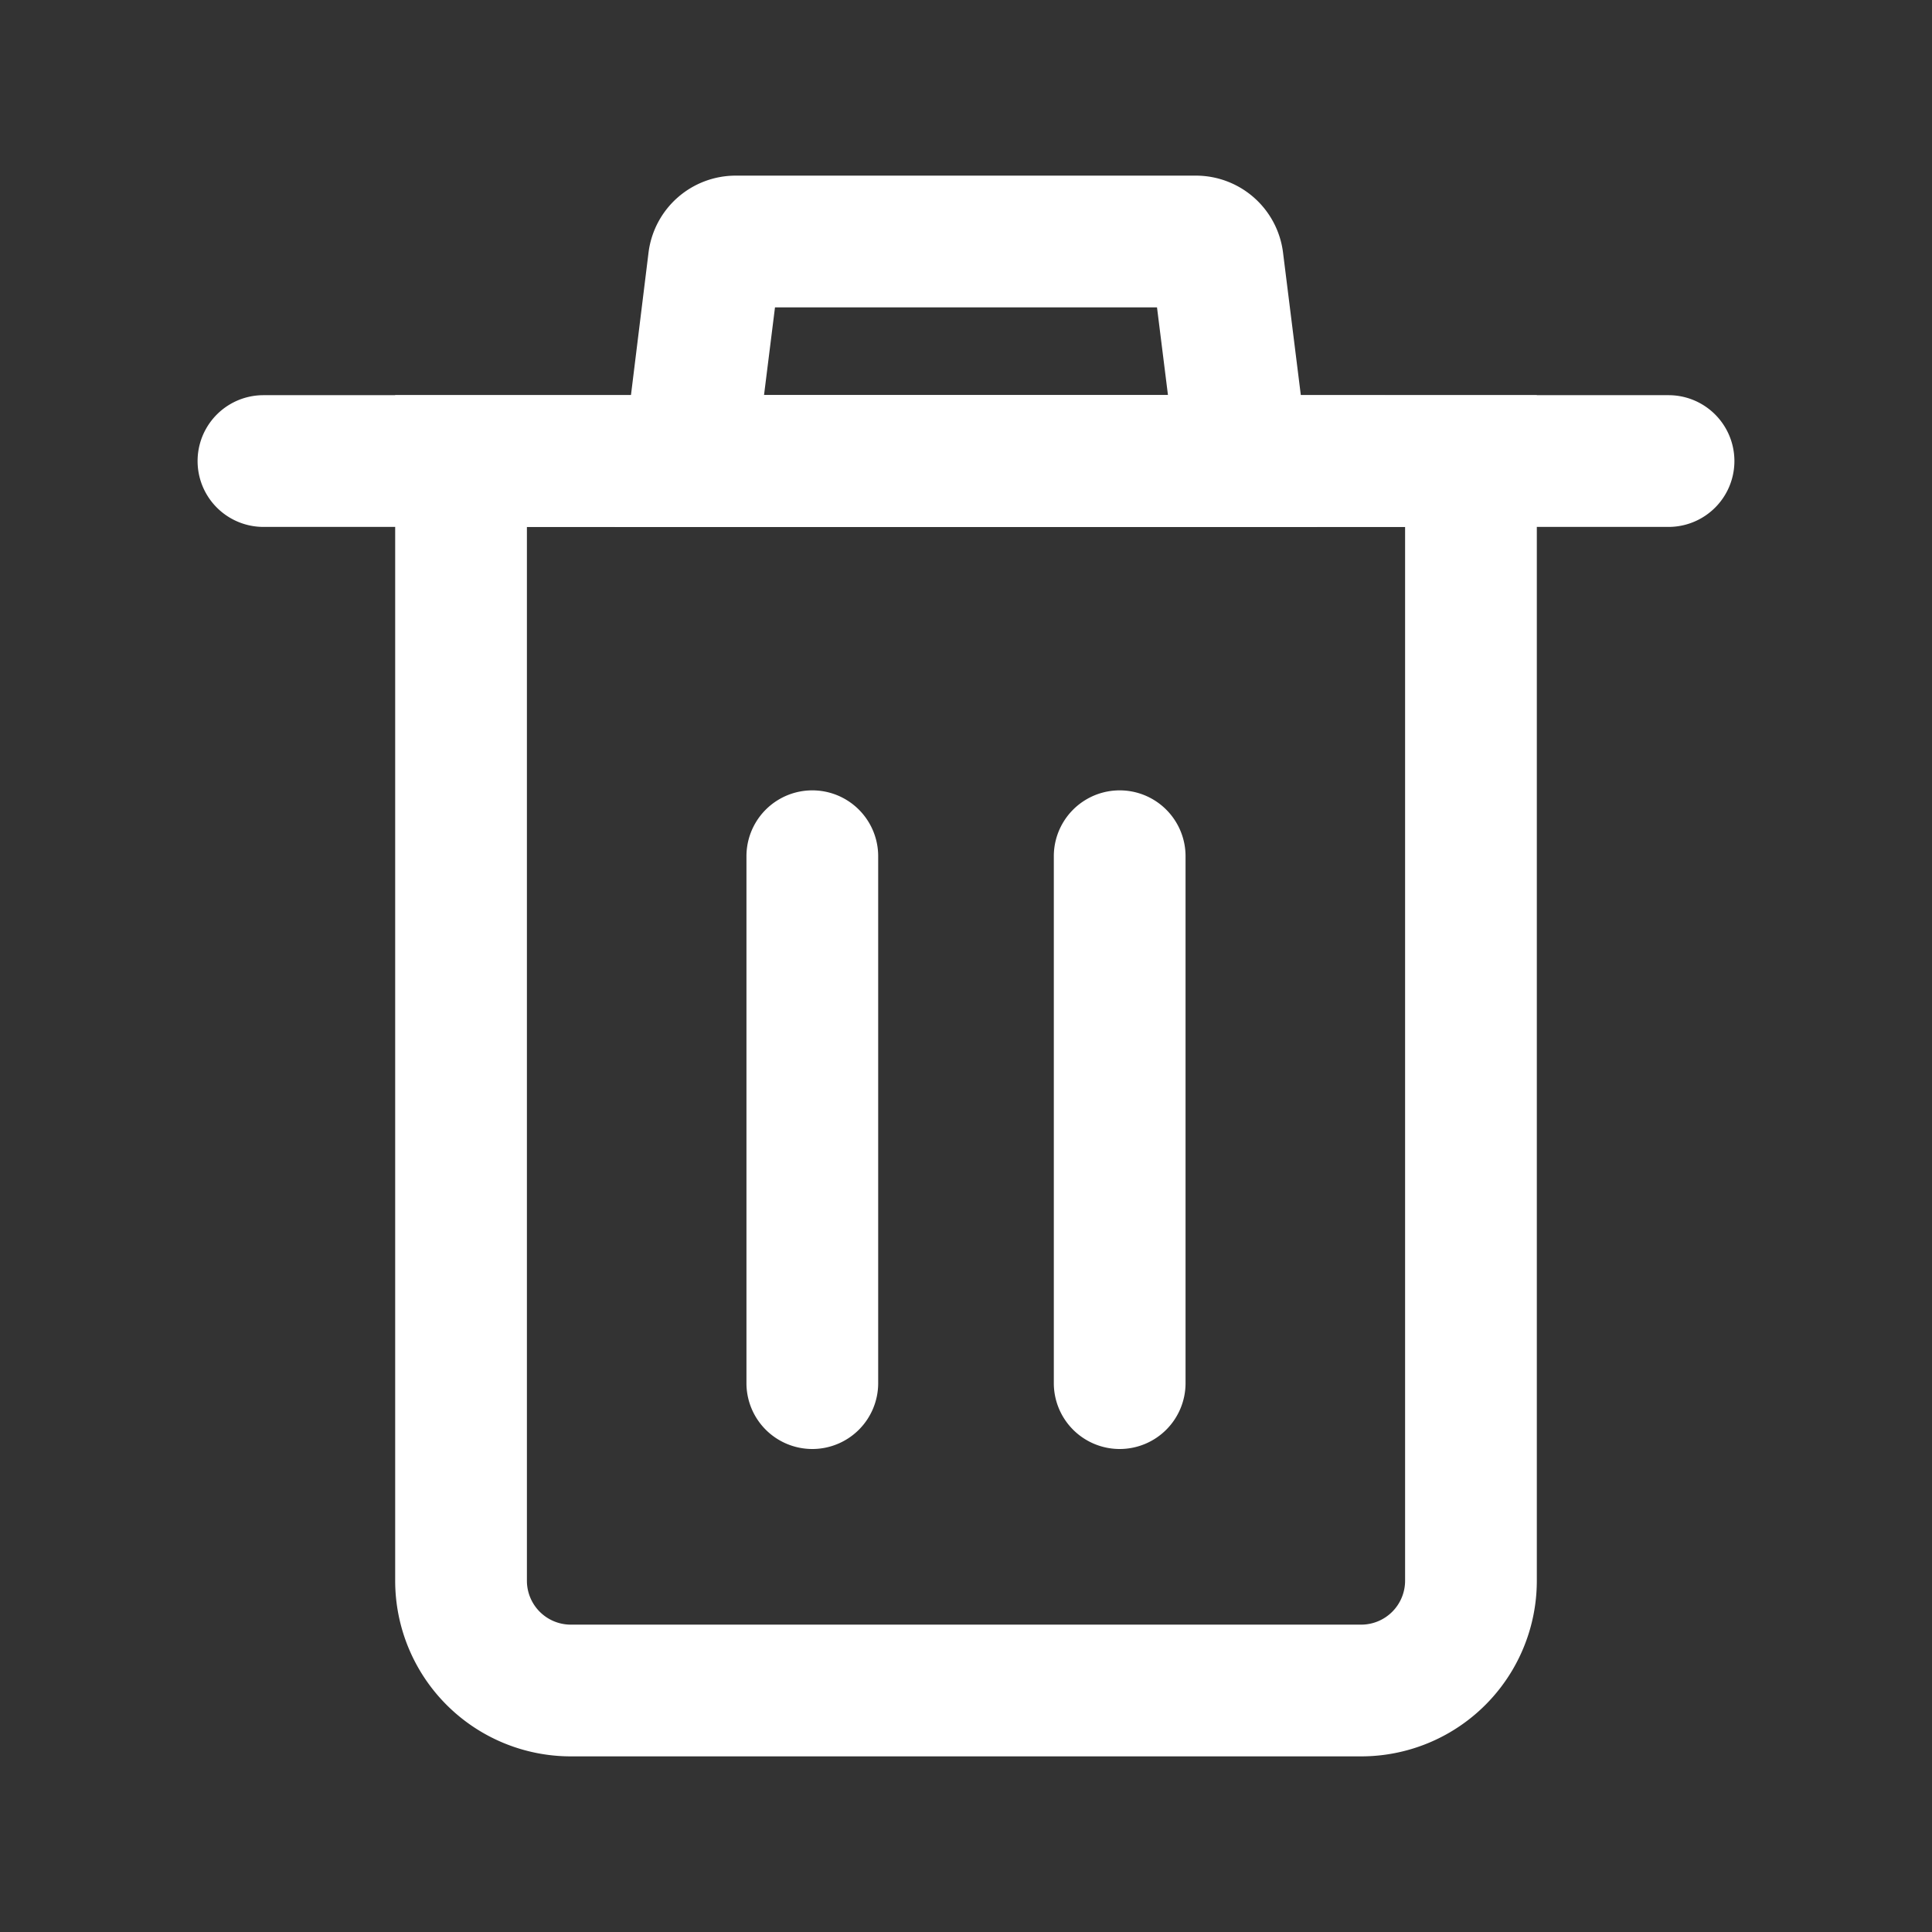
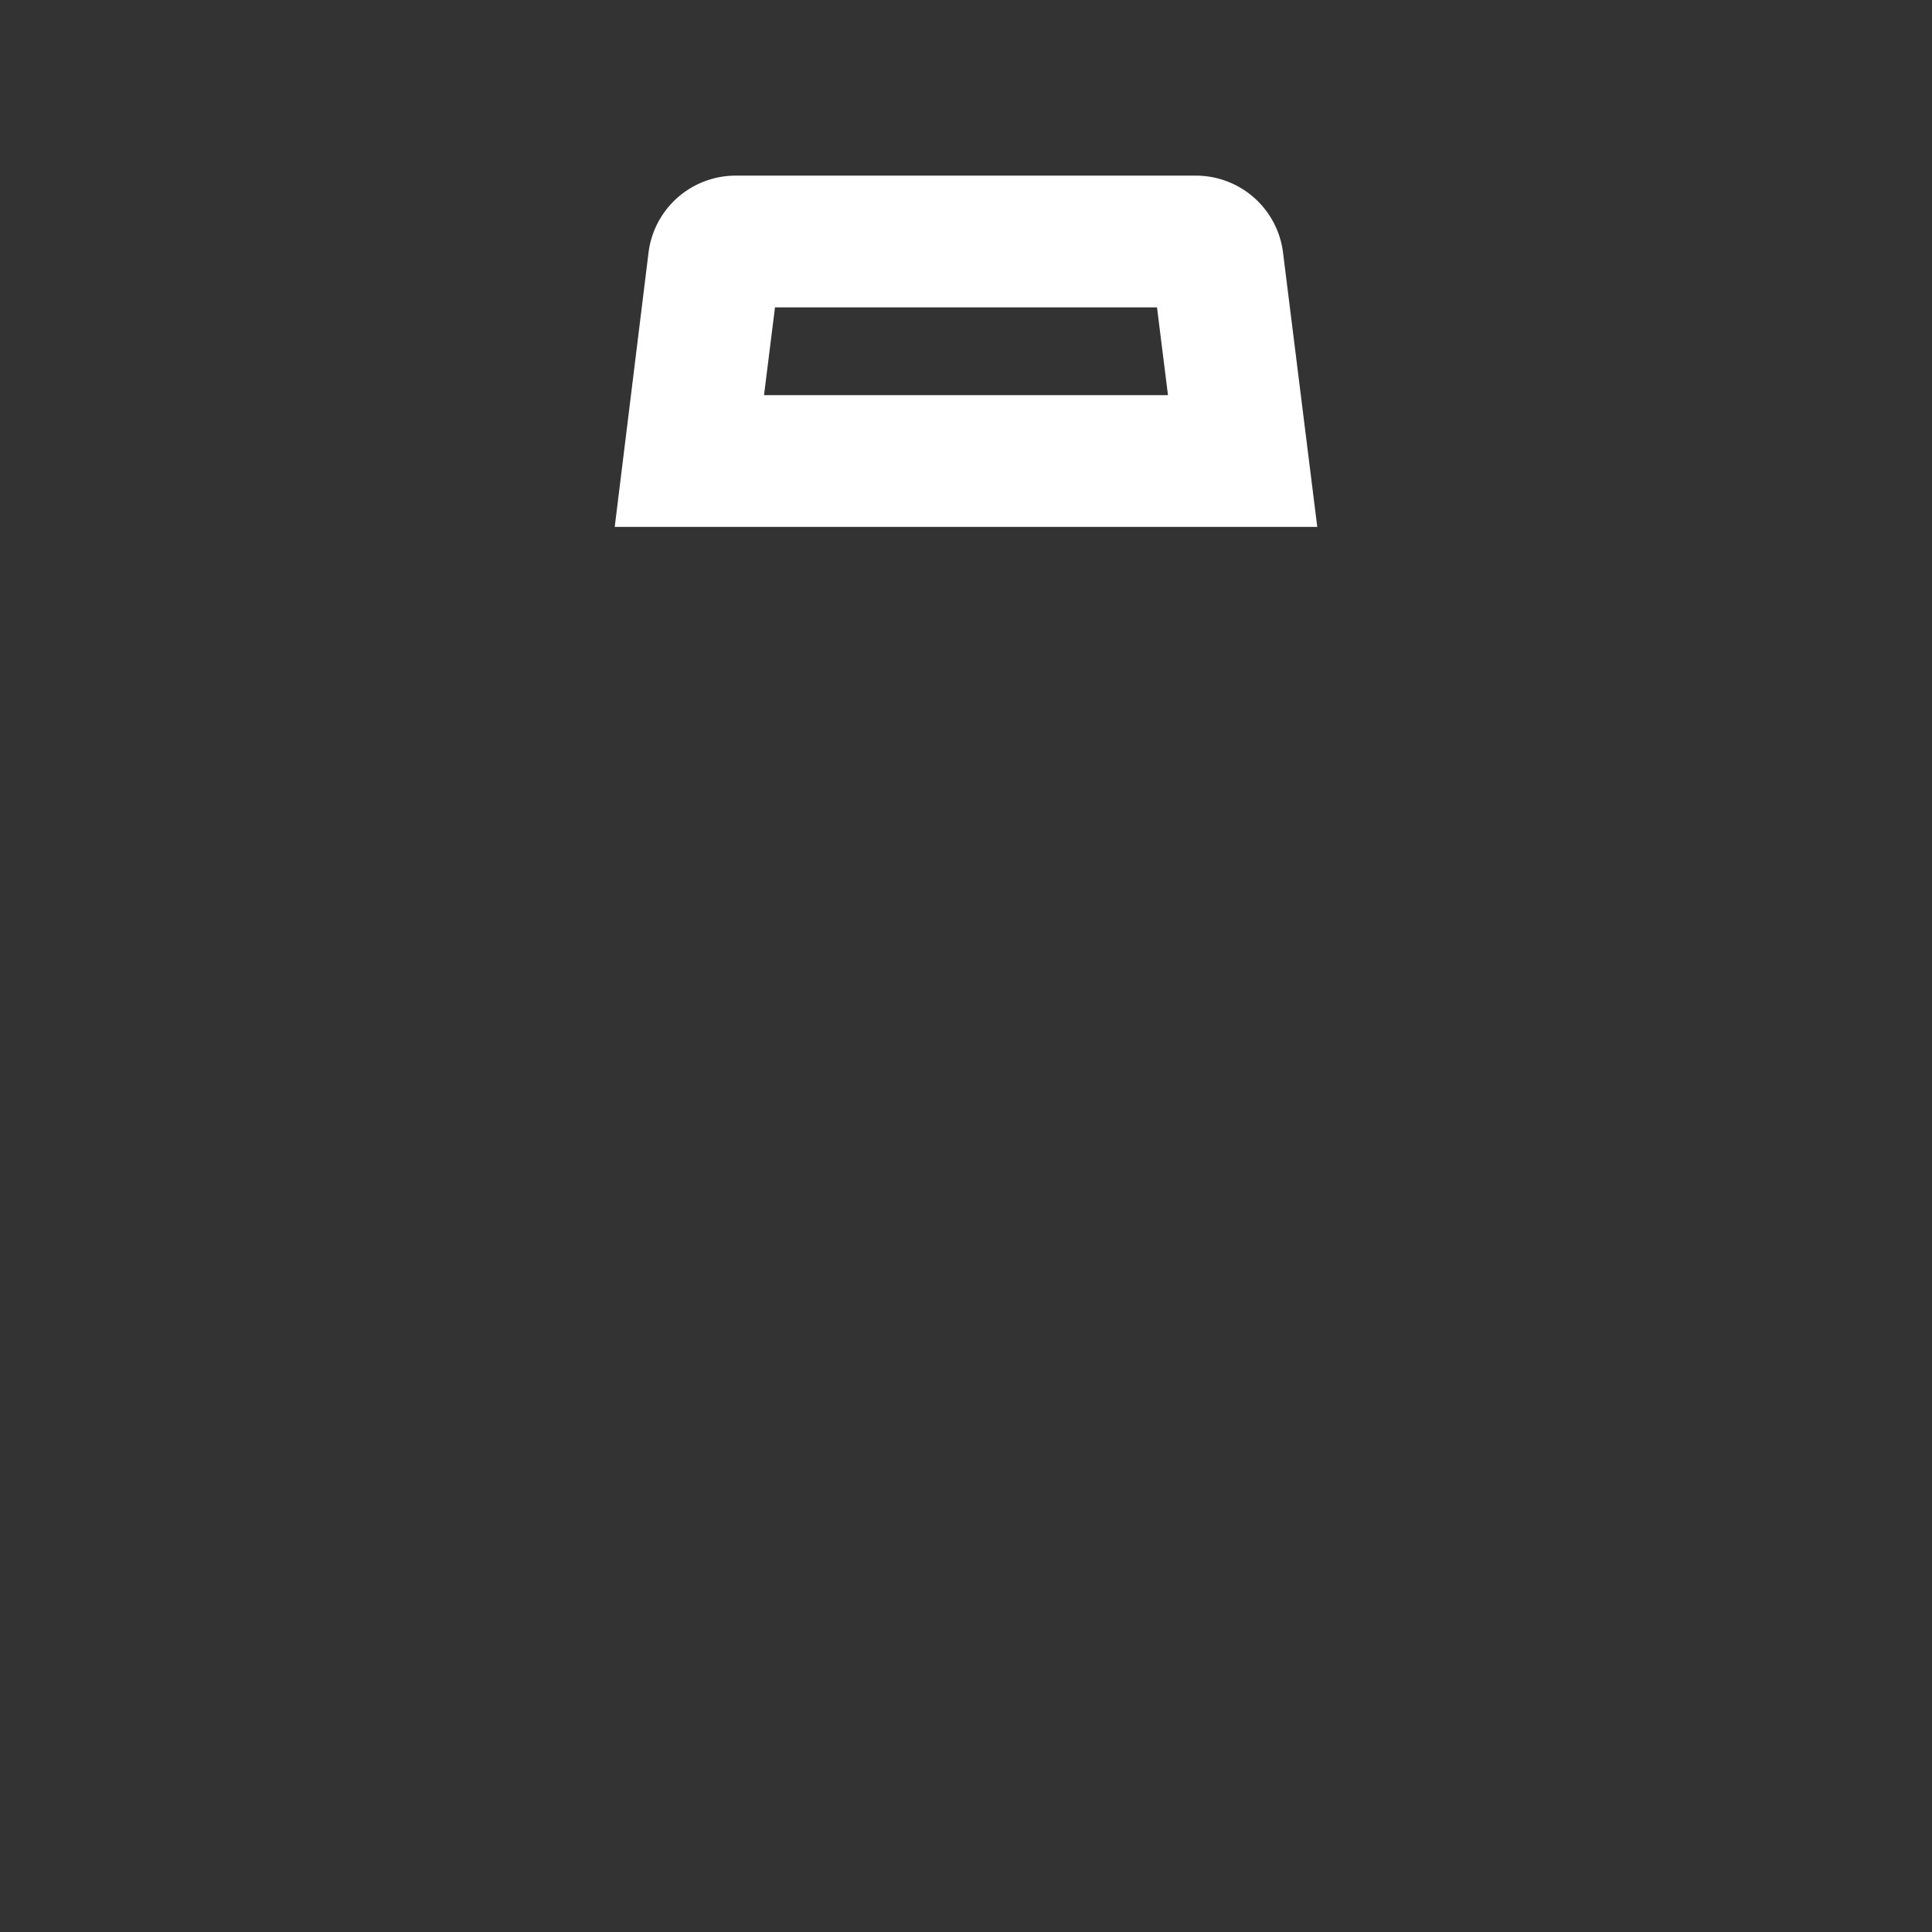
<svg xmlns="http://www.w3.org/2000/svg" t="1682233320362" class="icon" viewBox="0 0 1024 1024" version="1.1" p-id="13721" width="200" height="200">
  <rect x="0" y="0" width="1024" height="1024" fill="#333333" stroke="none" />
-   <path d="M744.727 279.273v558.545a23.273 23.273 0 0 1-23.273 23.273H302.545a23.273 23.273 0 0 1-23.273-23.273V279.273h465.455m69.818-69.818H209.455v628.364a93.091 93.091 0 0 0 93.091 93.091h418.909a93.091 93.091 0 0 0 93.091-93.091V209.455z" fill="#ffffff" p-id="13722" />
-   <path d="M430.545 768a34.909 34.909 0 0 1-34.909-34.909v-279.273a34.909 34.909 0 0 1 69.818 0v279.273a34.909 34.909 0 0 1-34.909 34.909zM593.455 768a34.909 34.909 0 0 1-34.909-34.909v-279.273a34.909 34.909 0 0 1 69.818 0v279.273a34.909 34.909 0 0 1-34.909 34.909zM884.364 279.273H139.636a34.909 34.909 0 0 1 0-69.818h744.727a34.909 34.909 0 0 1 0 69.818z" fill="#ffffff" p-id="13723" />
-   <path d="M613.236 162.909l5.818 46.545h-214.109l5.818-46.545h202.473m20.48-69.818H390.284a46.545 46.545 0 0 0-46.545 40.727L325.818 279.273h372.364l-18.153-145.455a46.545 46.545 0 0 0-46.545-40.727z" fill="#ffffff" p-id="13724" />
+   <path d="M613.236 162.909l5.818 46.545h-214.109l5.818-46.545h202.473m20.48-69.818H390.284a46.545 46.545 0 0 0-46.545 40.727L325.818 279.273h372.364l-18.153-145.455a46.545 46.545 0 0 0-46.545-40.727" fill="#ffffff" p-id="13724" />
</svg>